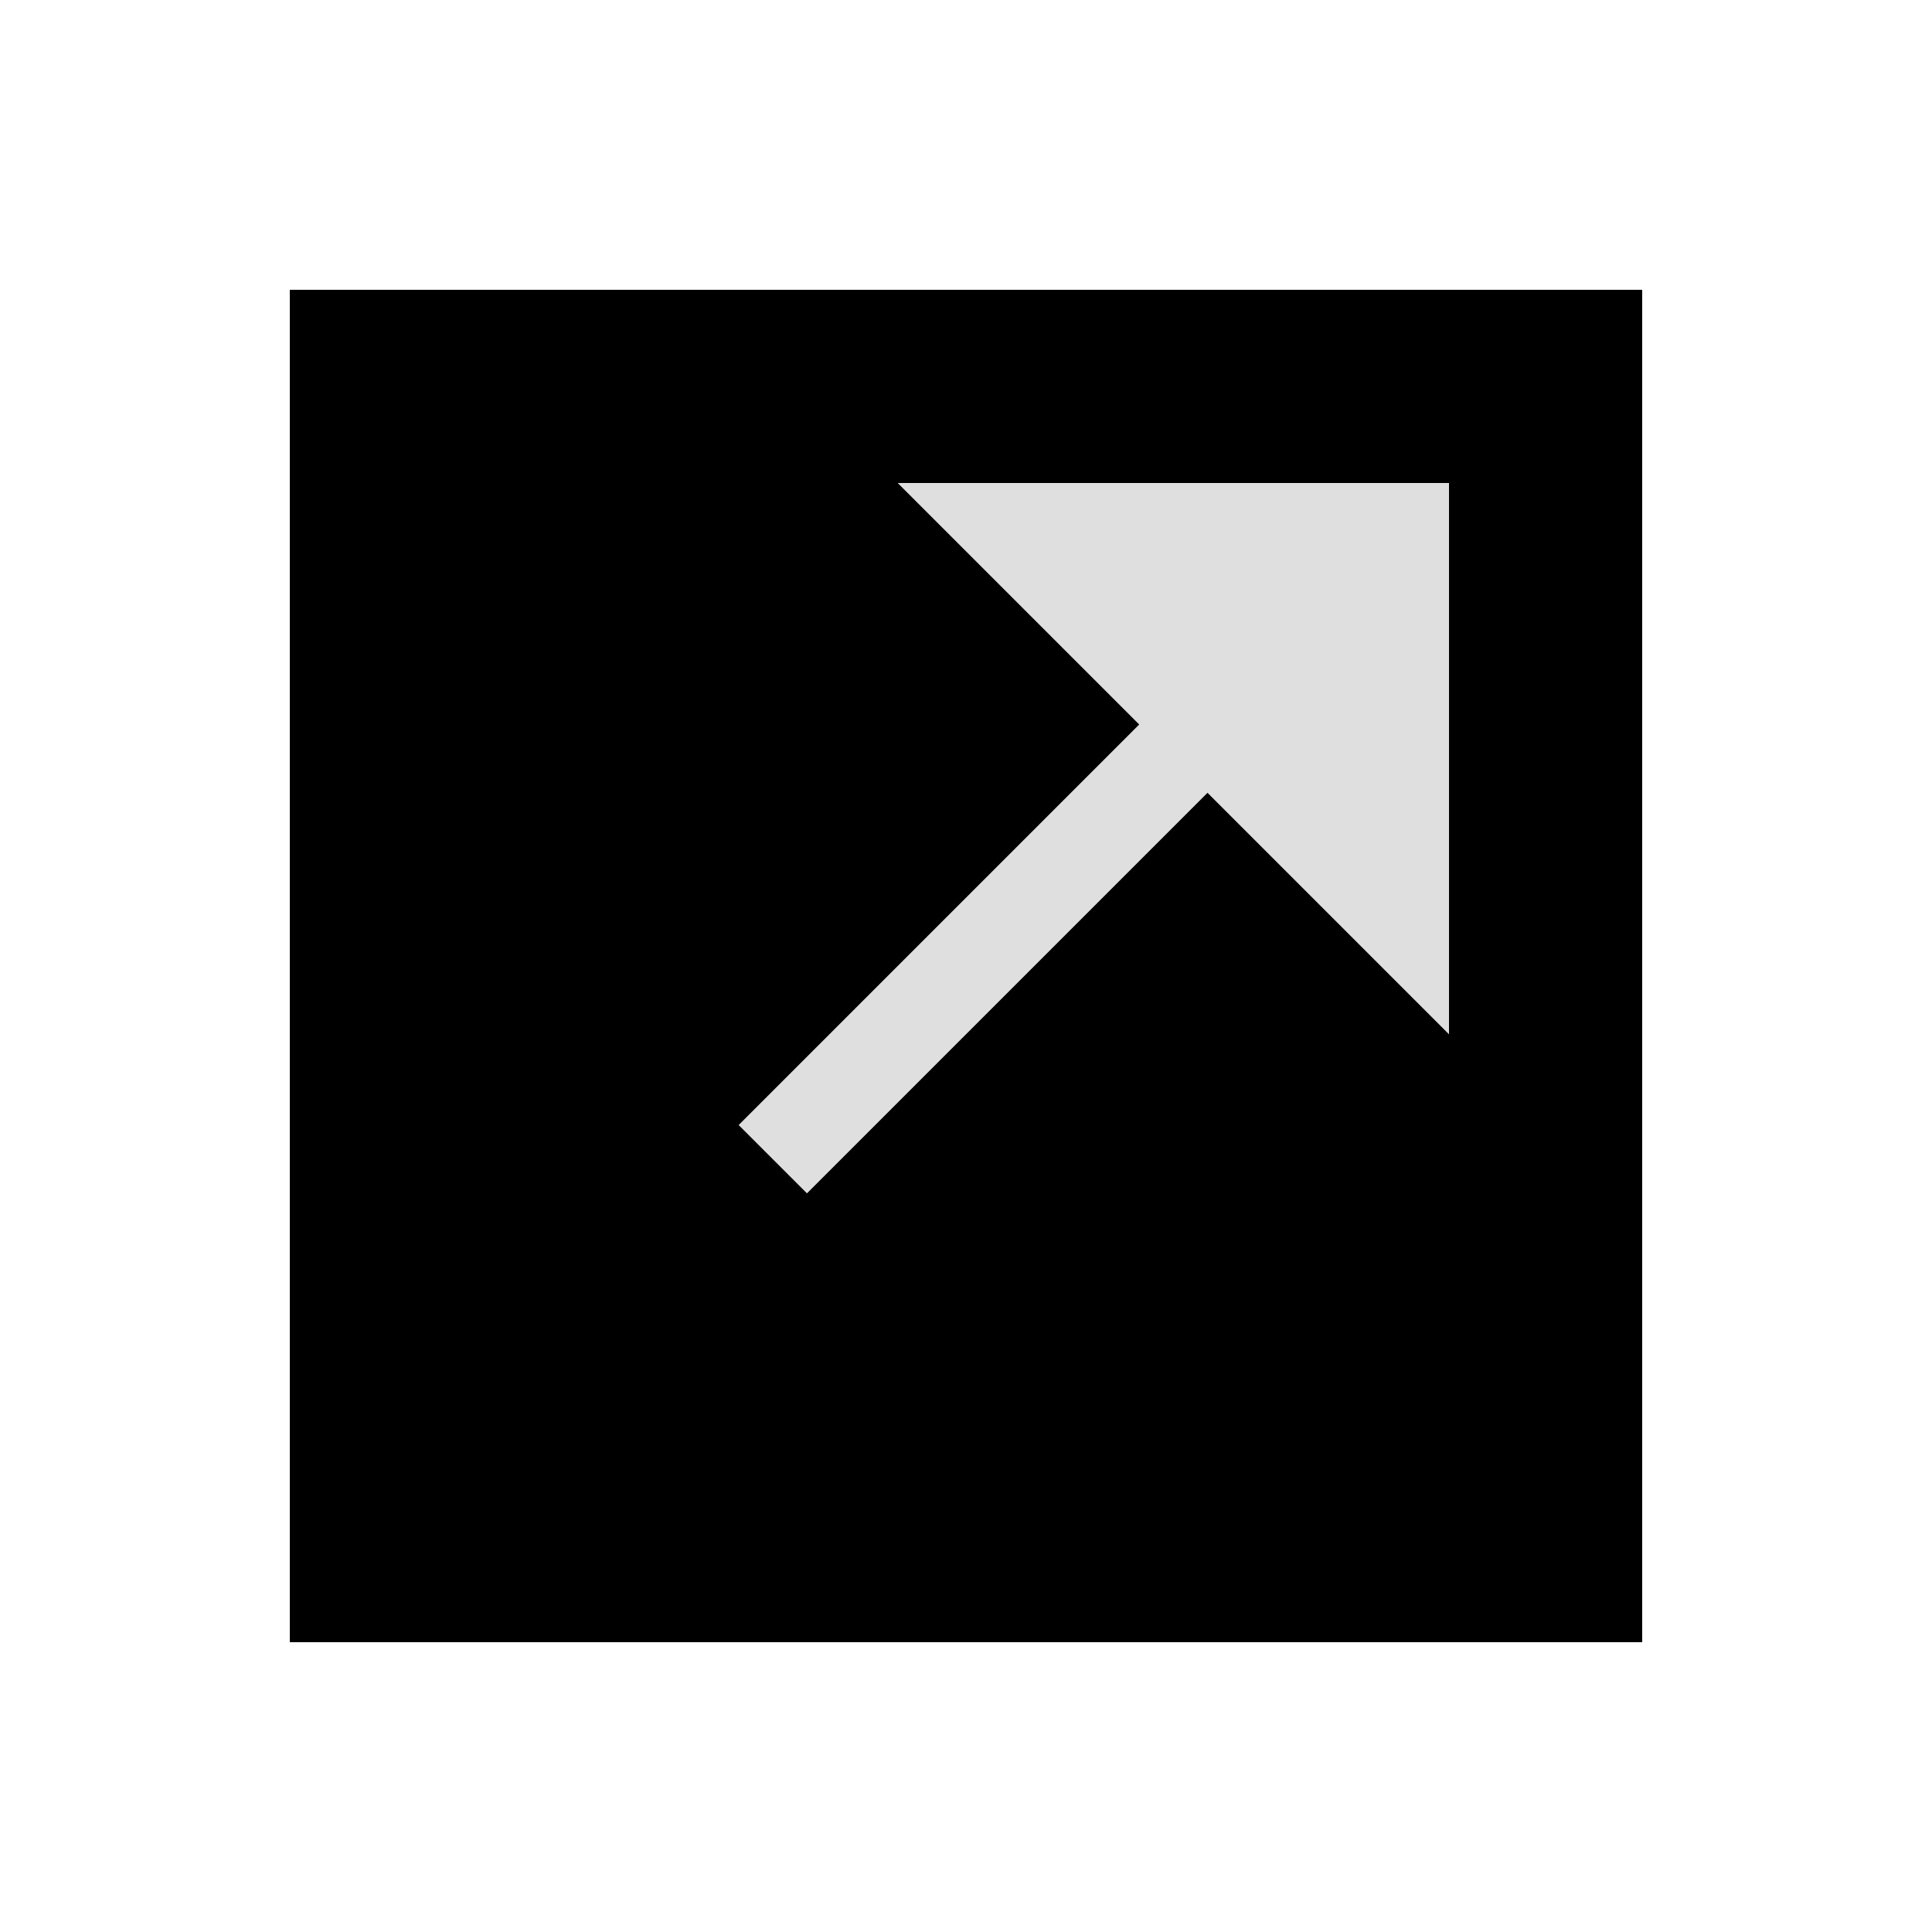
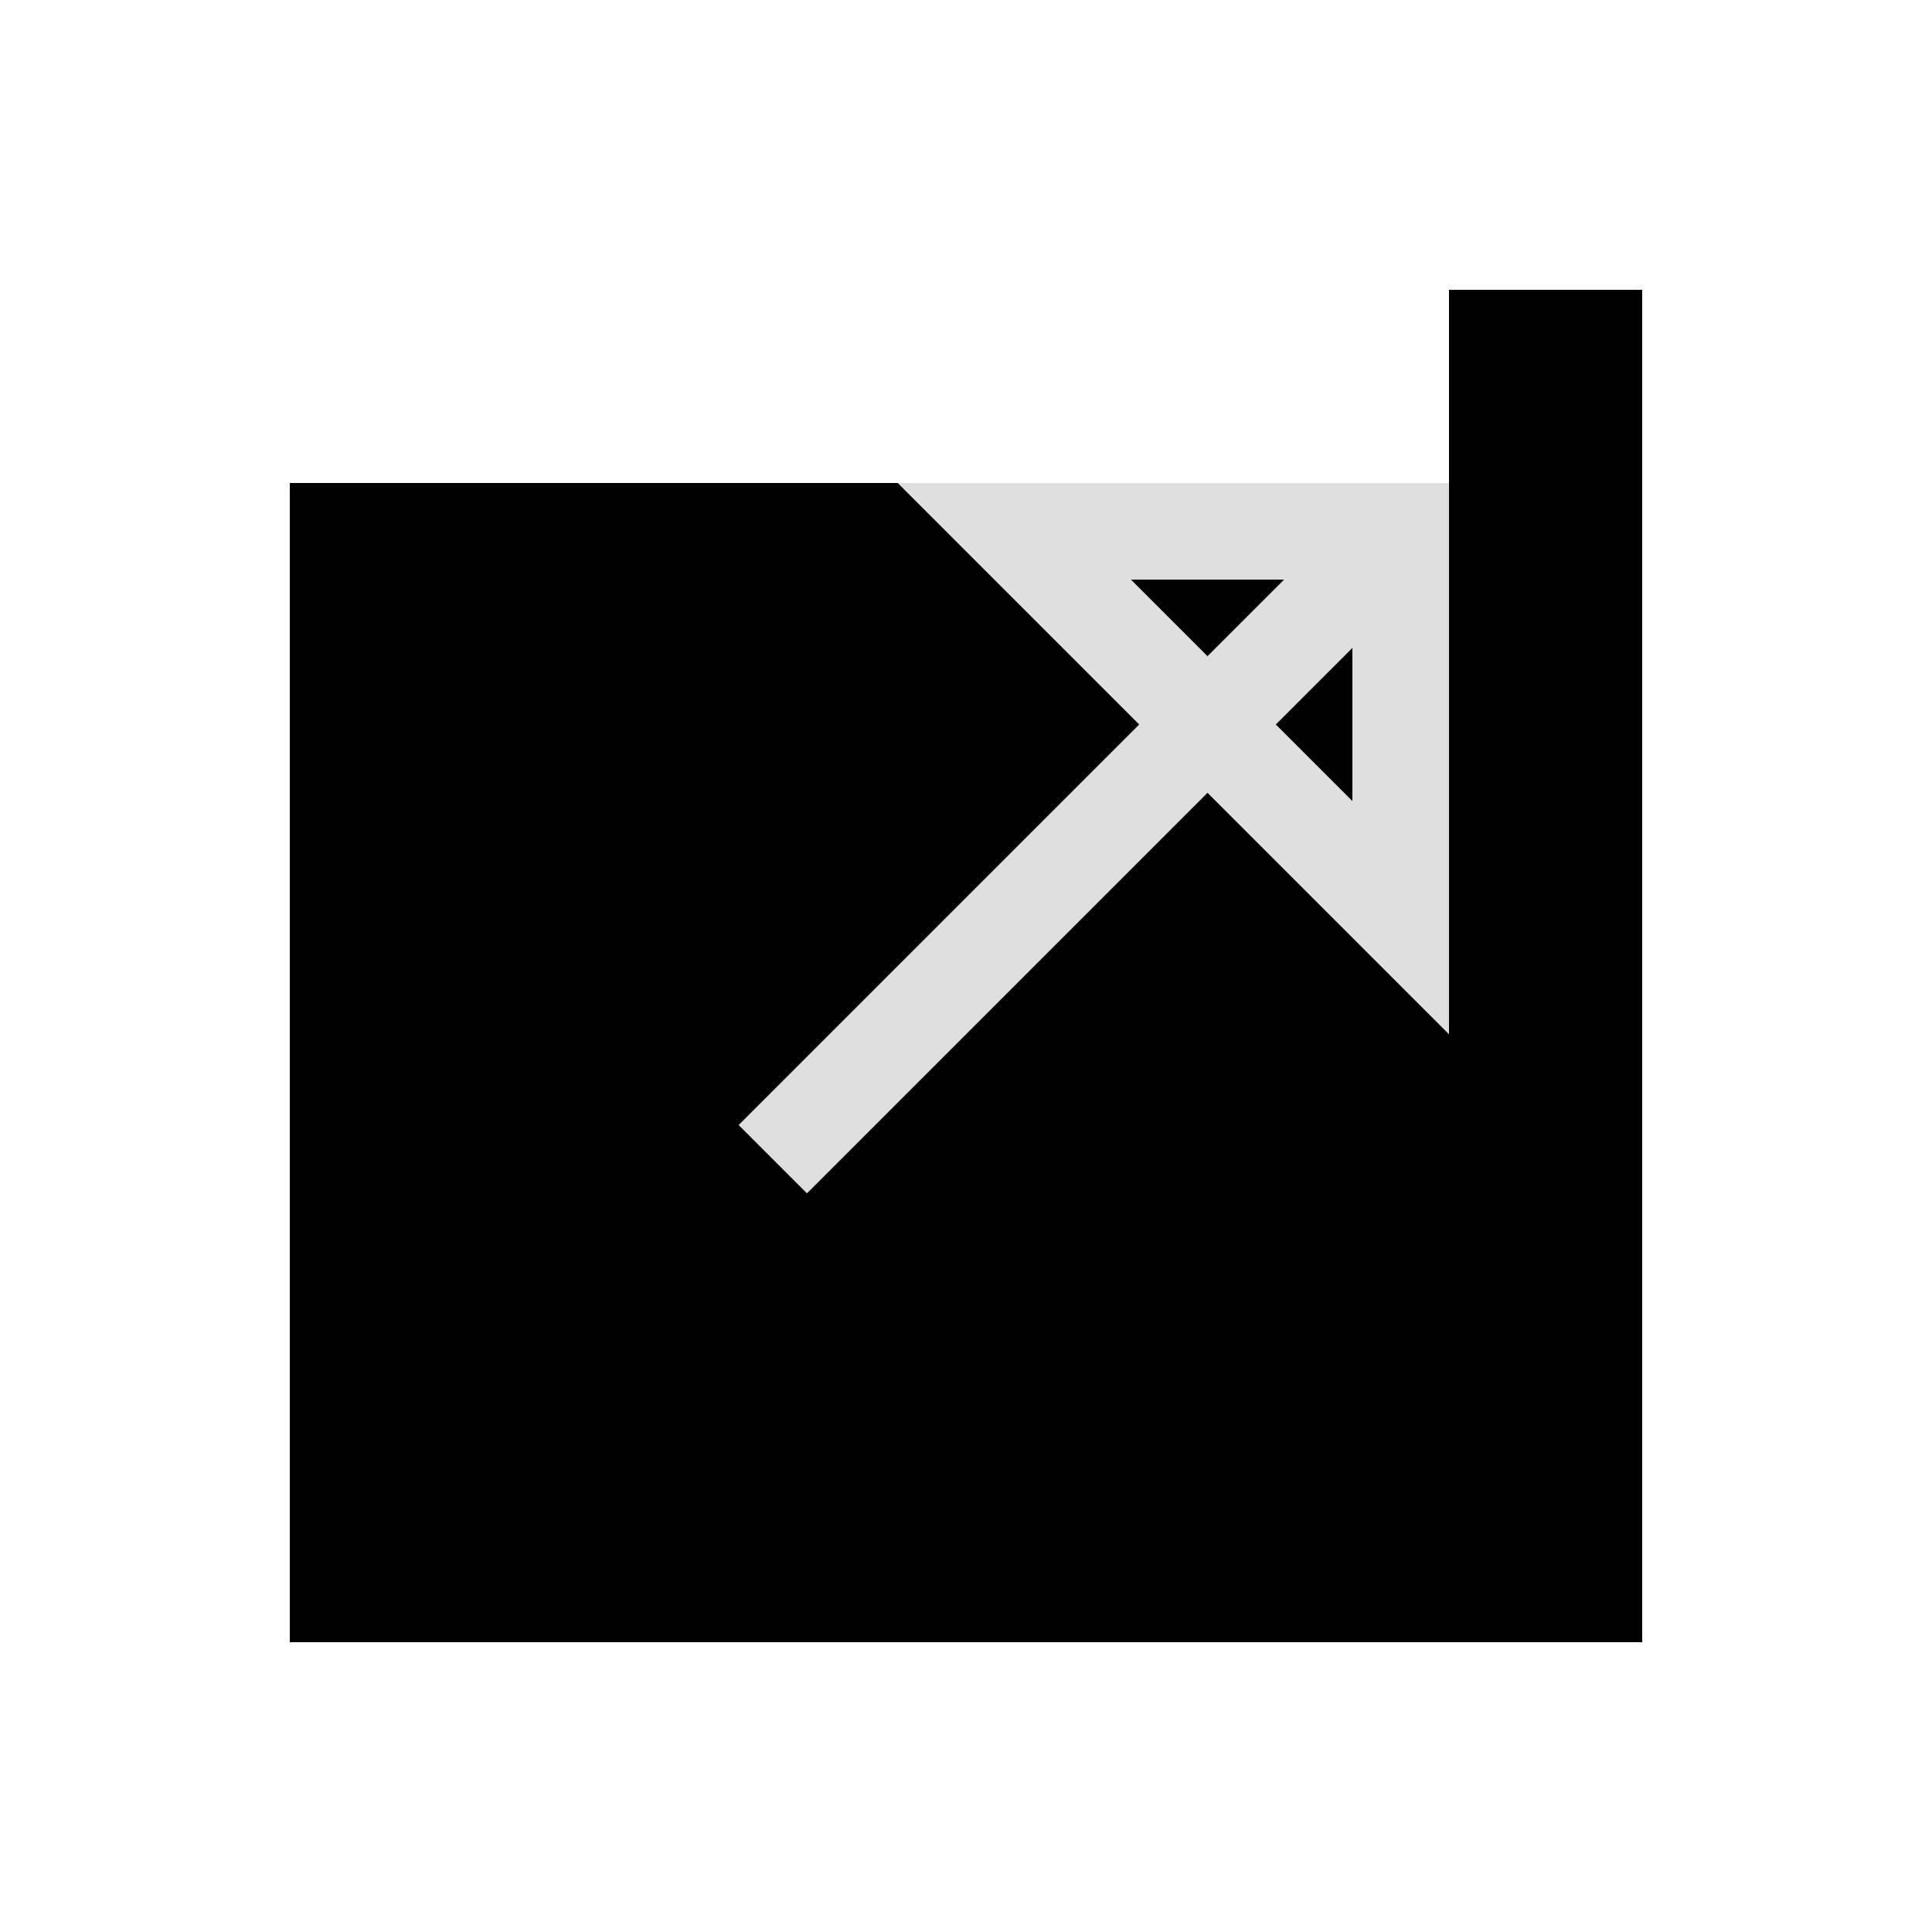
<svg xmlns="http://www.w3.org/2000/svg" width="20" height="20" viewBox="0 0 20 20" fill="none">
  <path d="M3 17h12V5H3v12z" fill="#000" />
-   <path d="M14.5 5.5v4l-2-2-2-2h4z" fill="#DFDFDF" />
  <path d="M14.5 5.5L8 12m6.5-6.5v4l-4-4h4z" stroke="#DFDFDF" />
-   <path fill="#000" d="M3 3h13v2H3z" />
  <path fill="#000" d="M17 3v14h-2V3z" />
</svg>